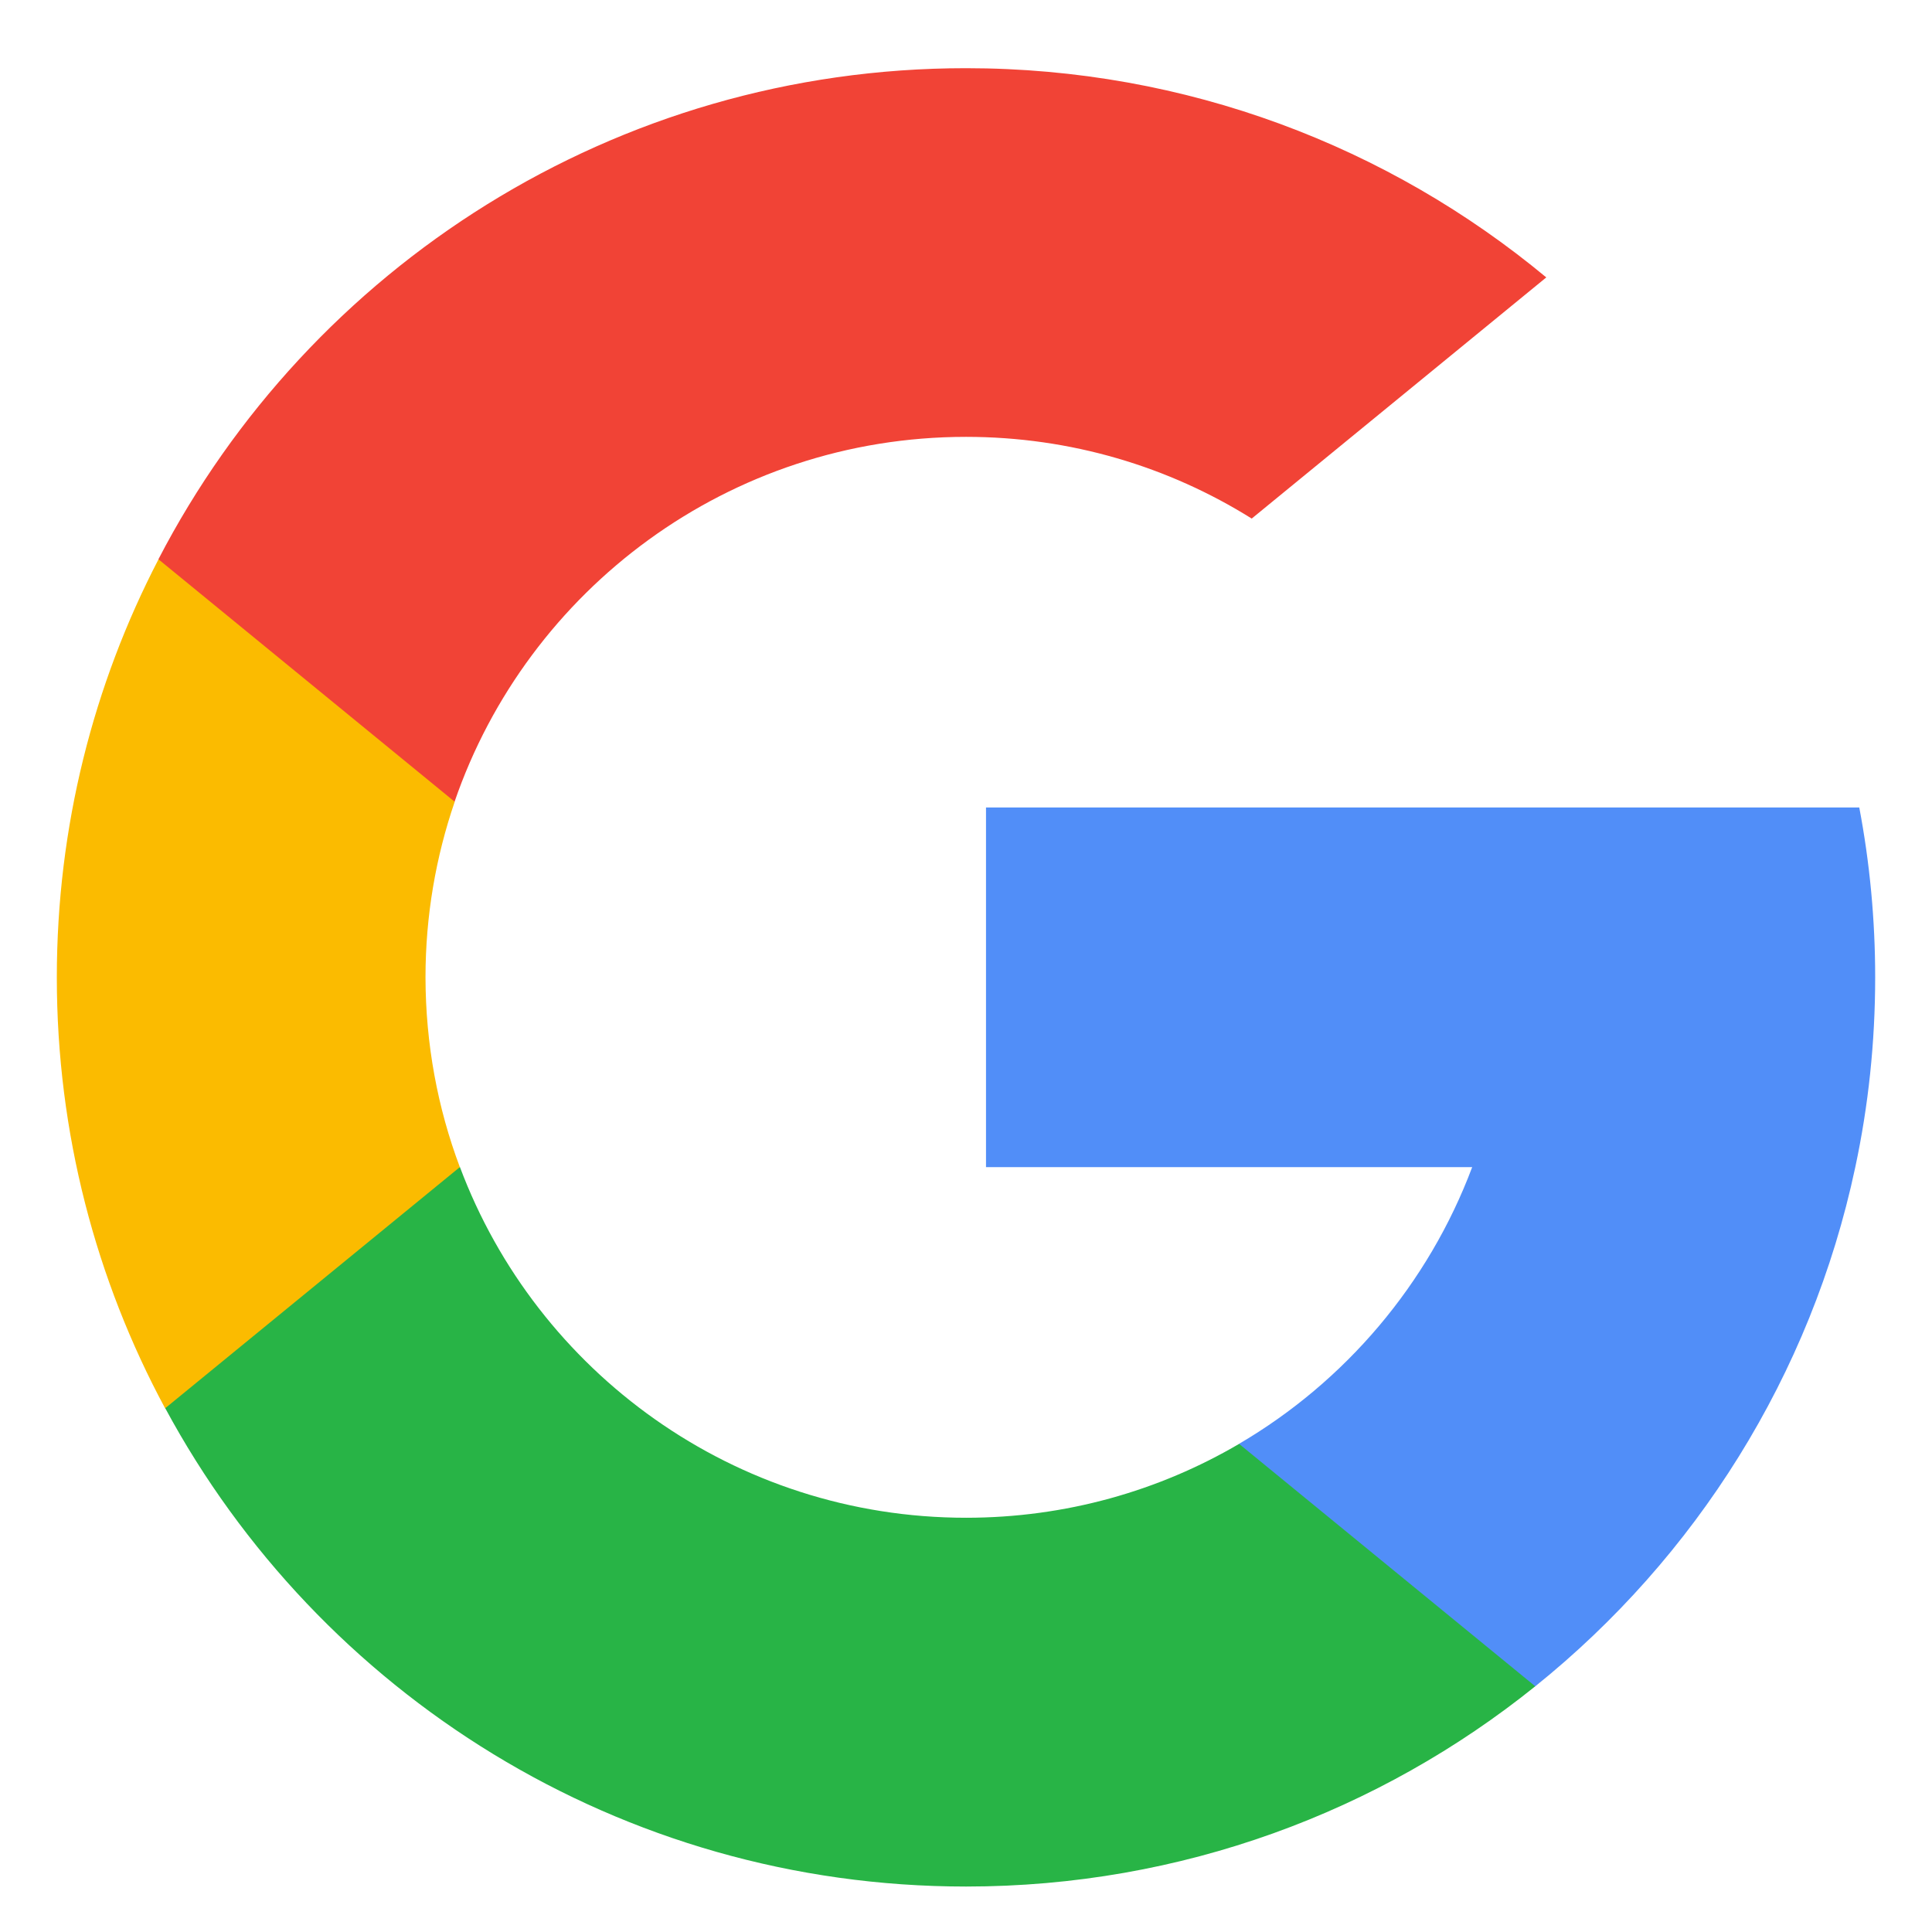
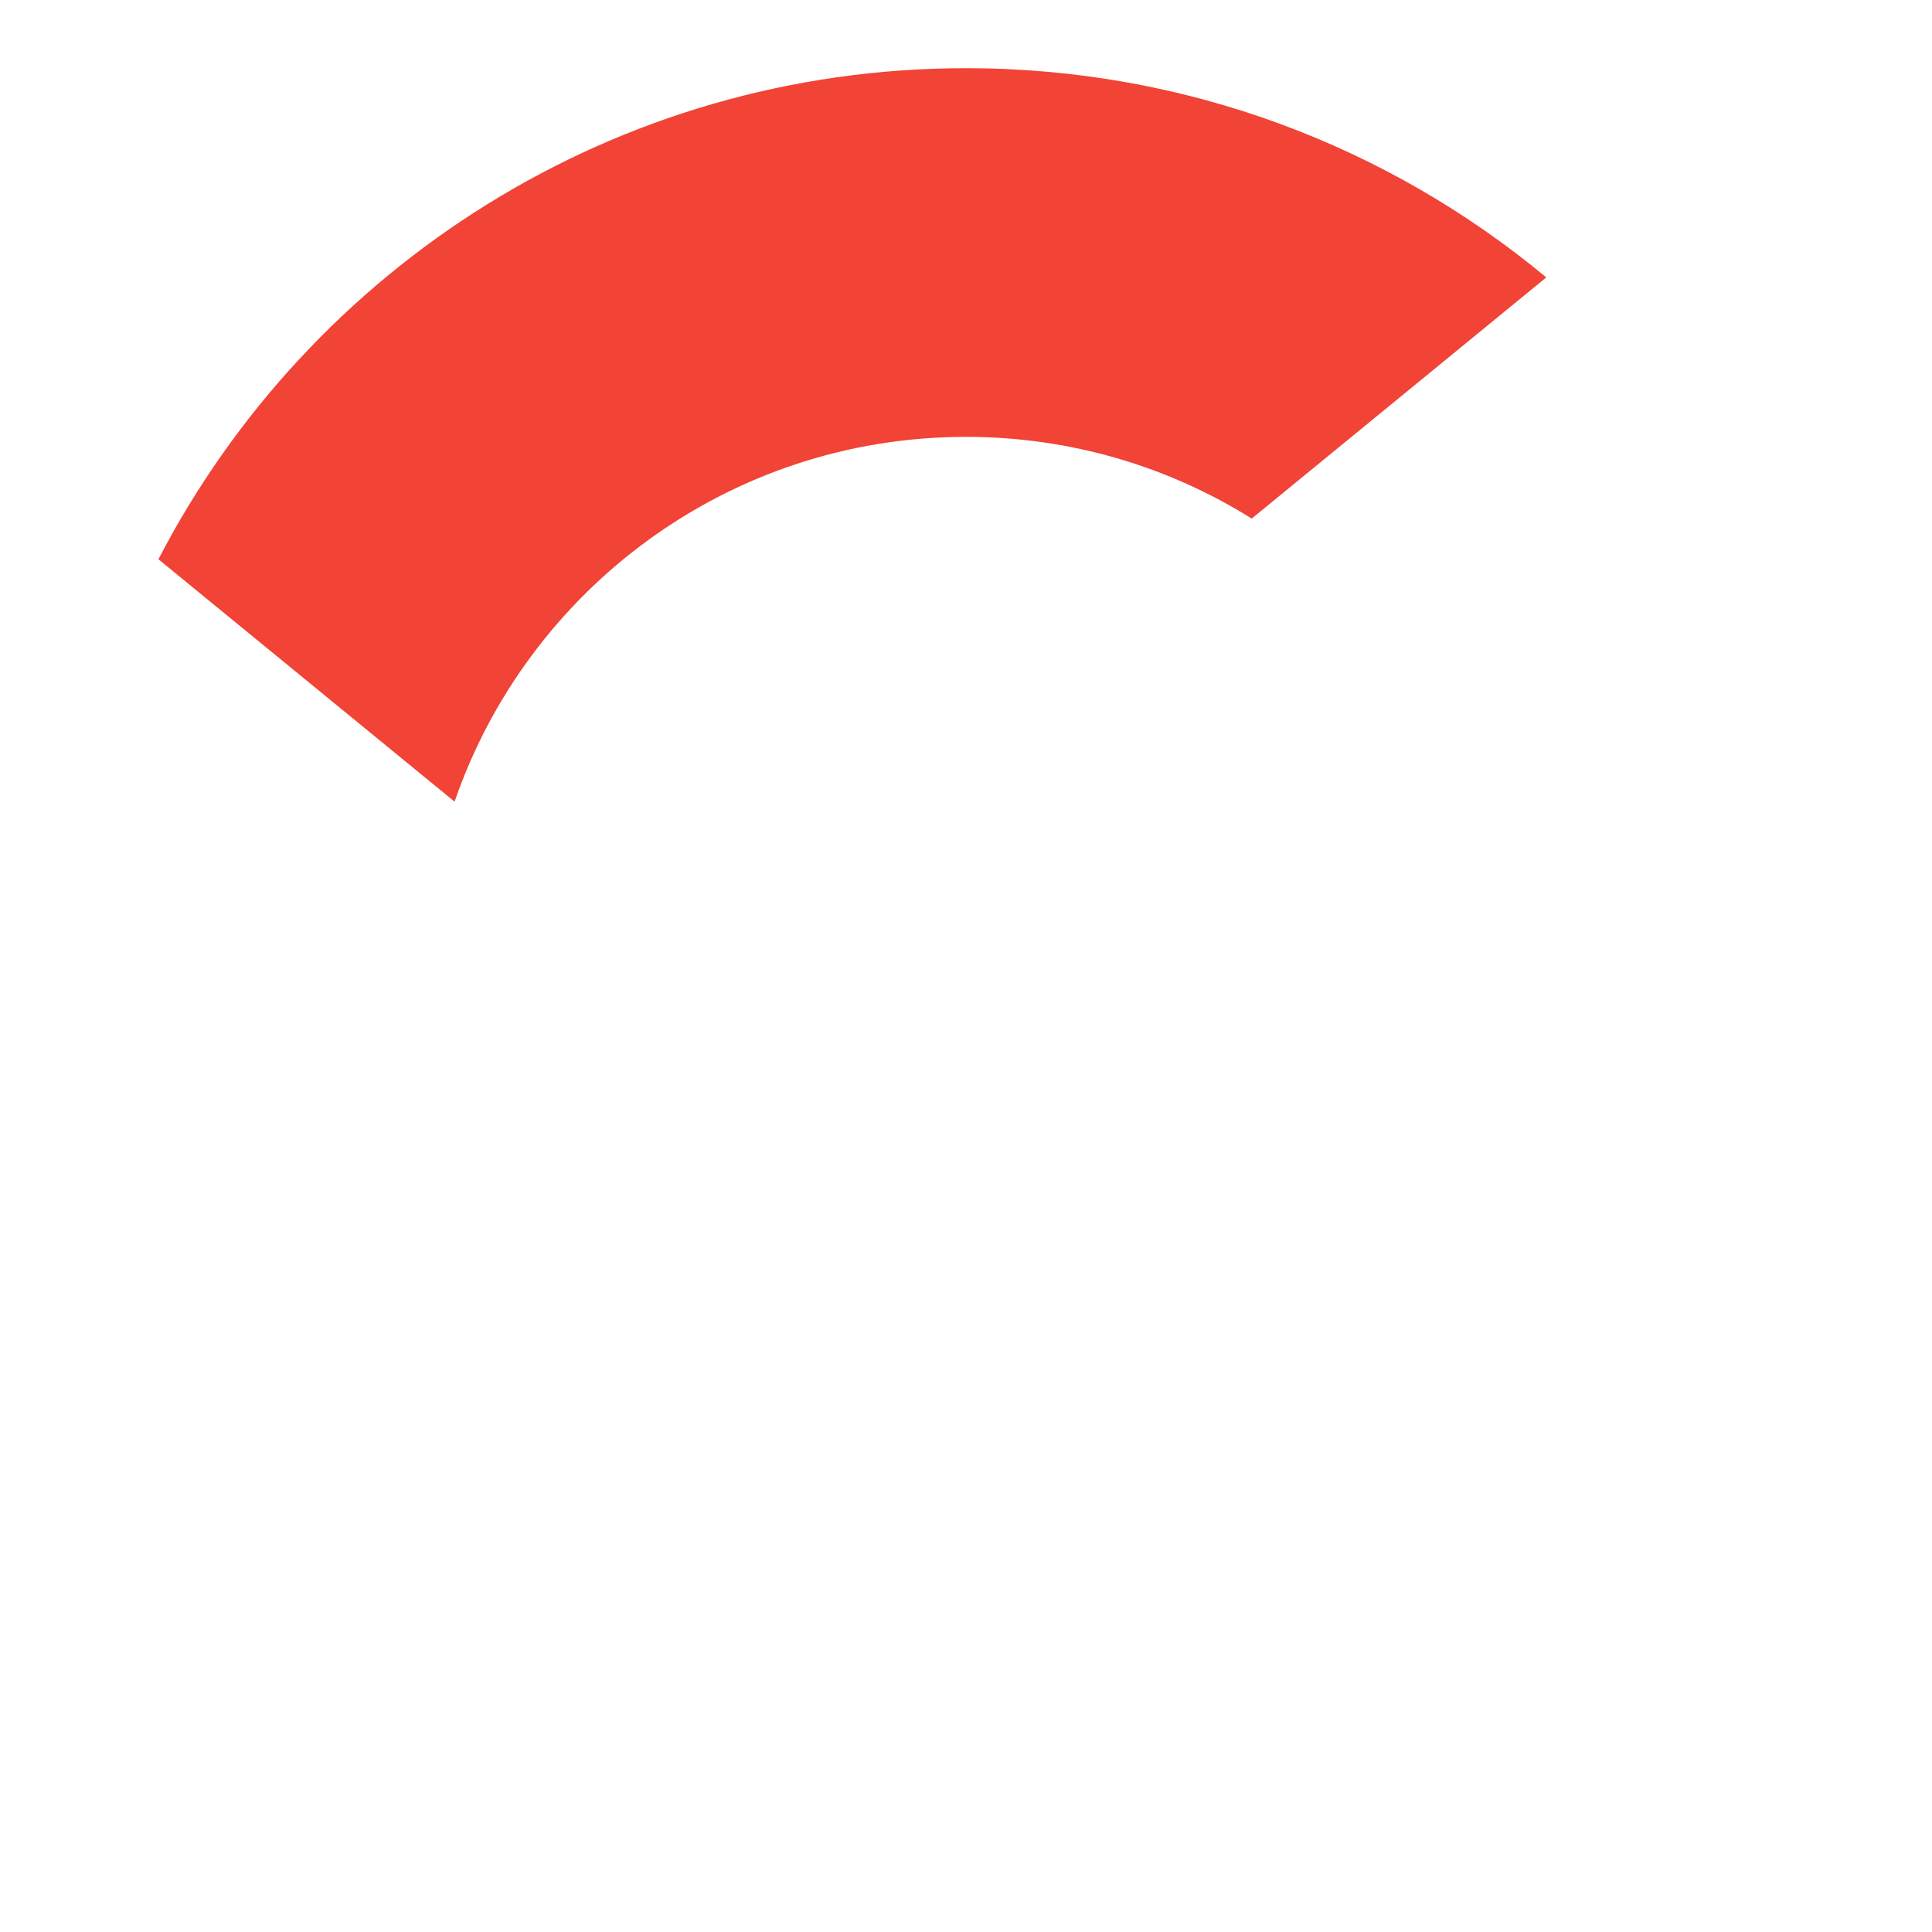
<svg xmlns="http://www.w3.org/2000/svg" width="17" height="17" viewBox="0 0 17 17" fill="none">
-   <path d="M4.046 10.269L3.489 12.348L1.453 12.392C0.845 11.263 0.5 9.972 0.5 8.6C0.5 7.274 0.823 6.022 1.395 4.921H1.395L3.207 5.253L4.001 7.055C3.835 7.539 3.744 8.059 3.744 8.6C3.745 9.187 3.851 9.75 4.046 10.269Z" fill="#FBBB00" />
-   <path d="M16.36 7.105C16.452 7.589 16.5 8.089 16.5 8.6C16.5 9.173 16.44 9.732 16.325 10.27C15.936 12.104 14.918 13.706 13.508 14.839L13.508 14.838L11.225 14.722L10.902 12.705C11.837 12.157 12.568 11.298 12.954 10.27H8.676V7.105H13.016H16.36Z" fill="#518EF8" />
-   <path d="M13.509 14.838L13.509 14.838C12.139 15.94 10.397 16.6 8.501 16.6C5.454 16.6 2.805 14.897 1.454 12.391L4.047 10.269C4.722 12.072 6.462 13.355 8.501 13.355C9.377 13.355 10.199 13.118 10.903 12.705L13.509 14.838Z" fill="#28B446" />
  <path d="M13.606 2.441L11.014 4.563C10.285 4.107 9.423 3.844 8.5 3.844C6.414 3.844 4.642 5.187 4 7.054L1.394 4.921H1.394C2.725 2.354 5.408 0.6 8.5 0.6C10.441 0.6 12.221 1.291 13.606 2.441Z" fill="#F14336" />
</svg>